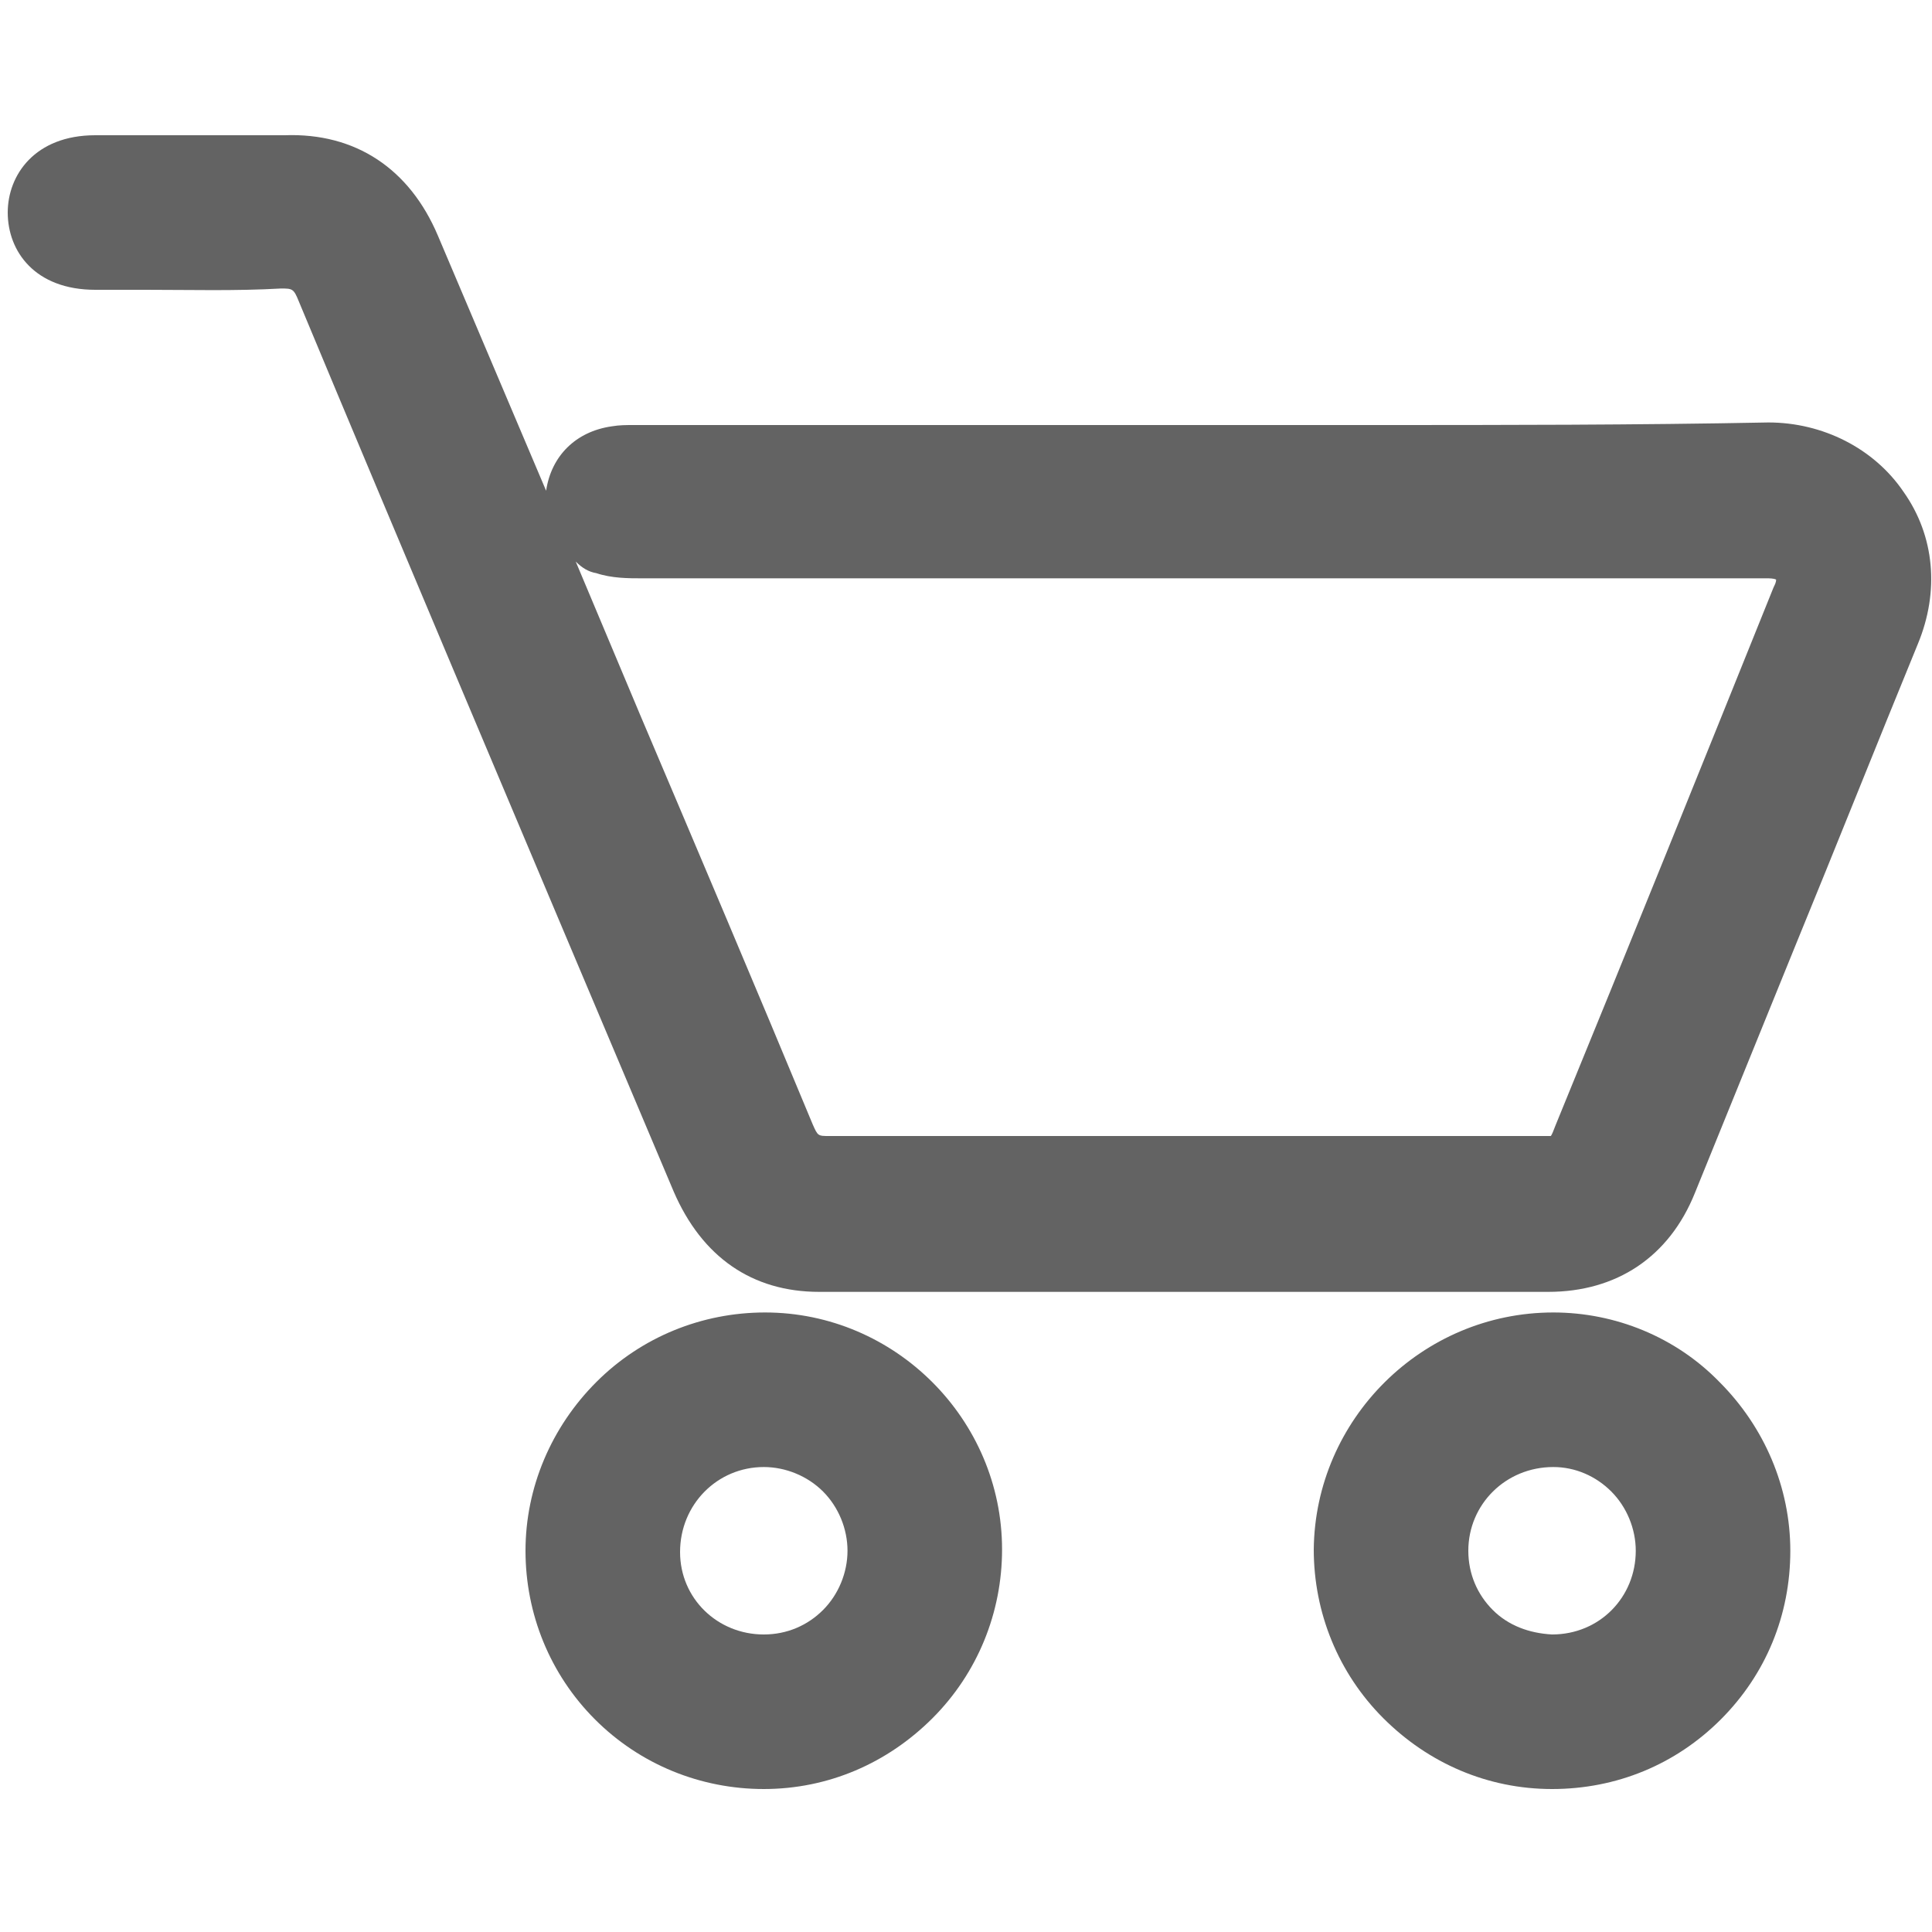
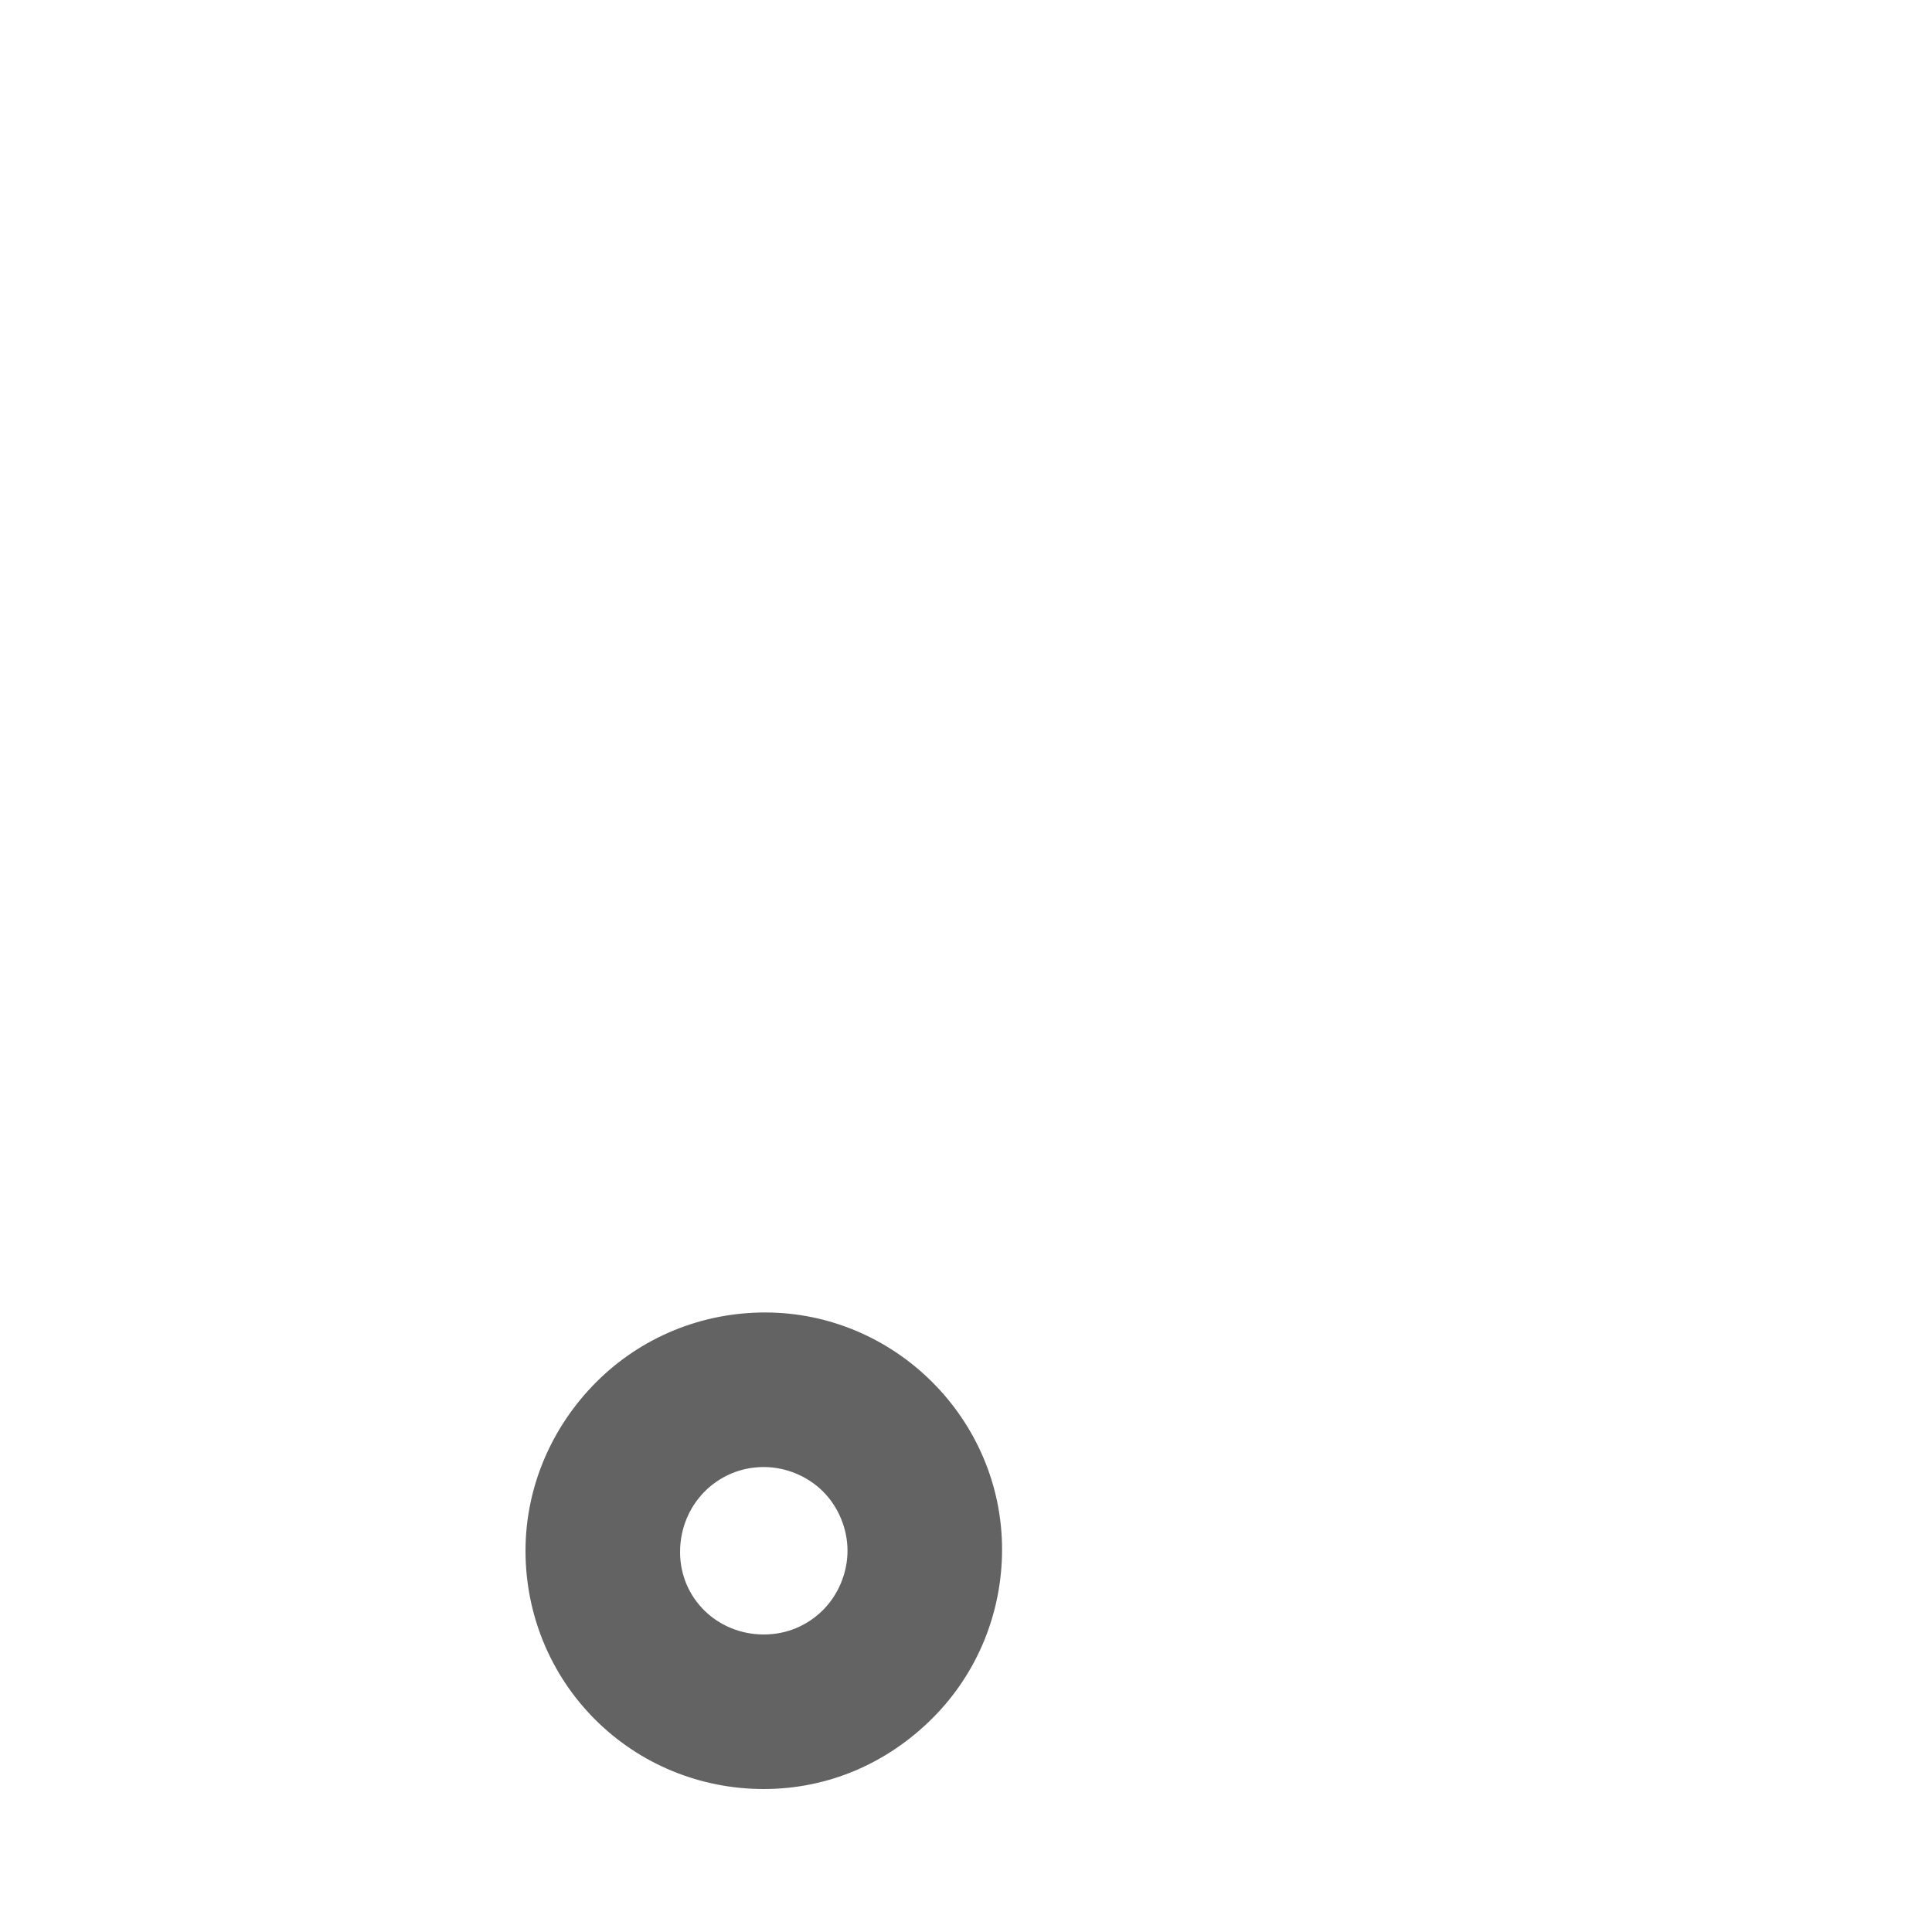
<svg xmlns="http://www.w3.org/2000/svg" version="1.1" id="Layer_1" x="0px" y="0px" viewBox="0 0 150 150" style="enable-background:new 0 0 150 150;" xml:space="preserve">
  <style type="text/css">
	.st0{fill:#636363;}
</style>
-   <path class="st0" d="M137.3,32.8C127.1,33,116.6,33,106.5,33c-4.2,0-8.5,0-12.7,0l-44.3,0l-0.3,0c-0.6,0-1.1,0-1.7,0.1  c-2.8,0.4-4.7,2.3-5.1,5l-8.4-19.8c-2.2-5.2-6.4-8-11.9-7.8c-3.2,0-6.4,0-9.6,0l-5.1,0c-4.7,0-6.8,3.1-6.8,6c0,3,2.1,6,6.8,6l3.9,0  c3.4,0,7,0.1,10.5-0.1c0.9,0,1,0,1.4,1c4,9.6,8,19.1,12,28.6l8.1,19.2c3,7.1,6,14.2,9,21.3c2.2,5.1,6.1,7.8,11.3,7.8  c9.4,0,18.9,0,28.3,0s18.9,0,28.3,0c5.3,0,9.4-2.7,11.4-7.7c2.6-6.4,5.2-12.8,7.8-19.2c3.2-7.8,6.3-15.6,9.5-23.4  c1.7-4.1,1.3-8.4-1.1-11.8C145.5,34.8,141.5,32.8,137.3,32.8z M46.3,44.5c1.2,0.4,2.5,0.4,3.5,0.4l87.3,0c0.3,0,0.6,0,0.8,0.1  c0,0.2-0.1,0.4-0.2,0.6c-5.6,13.9-11.2,27.8-16.9,41.7c-0.2,0.5-0.3,0.8-0.4,0.9c-0.2,0-0.4,0-0.9,0l-13.3,0c-13.9,0-27.9,0-41.8,0  c-0.9,0-0.9,0-1.3-0.9c-4.4-10.6-8.9-21.2-13.4-31.8l-5-11.9C45.2,44.1,45.7,44.4,46.3,44.5z" />
  <path class="st0" d="M59.4,101.9c-4.9,0-9.6,1.9-13.1,5.4c-3.5,3.5-5.5,8.2-5.5,13.1c0,4.9,1.9,9.6,5.4,13.1  c3.5,3.5,8.2,5.4,13.1,5.4c0,0,0,0,0,0c5,0,9.6-2,13.1-5.5c3.5-3.5,5.4-8.2,5.4-13.1C77.8,110.2,69.5,101.9,59.4,101.9z M59.3,113.9  C59.3,113.9,59.3,113.9,59.3,113.9c1.7,0,3.4,0.7,4.6,1.9c1.2,1.2,1.9,2.9,1.9,4.6c0,1.7-0.7,3.4-1.9,4.6c-1.2,1.2-2.8,1.9-4.6,1.9  h0c0,0,0,0,0,0c-3.6,0-6.5-2.8-6.5-6.4C52.8,116.8,55.7,113.9,59.3,113.9z" />
-   <path class="st0" d="M120.6,101.9C120.5,101.9,120.5,101.9,120.6,101.9c-10.2,0-18.5,8.3-18.6,18.4c0,4.9,1.9,9.6,5.4,13.1  c3.5,3.5,8.1,5.5,13.1,5.5c0,0,0,0,0,0c5,0,9.6-1.9,13.1-5.4c3.5-3.5,5.4-8.1,5.4-13.1c0-4.9-2-9.6-5.5-13.1  C130.1,103.8,125.4,101.9,120.6,101.9z M120.6,113.9c1.7,0,3.3,0.7,4.5,1.9c1.2,1.2,1.9,2.9,1.9,4.6c0,3.6-2.8,6.5-6.5,6.5  c-1.8-0.1-3.4-0.7-4.6-1.9c-1.2-1.2-1.9-2.8-1.9-4.6C114,116.8,116.9,113.9,120.6,113.9C120.5,113.9,120.5,113.9,120.6,113.9z" />
</svg>